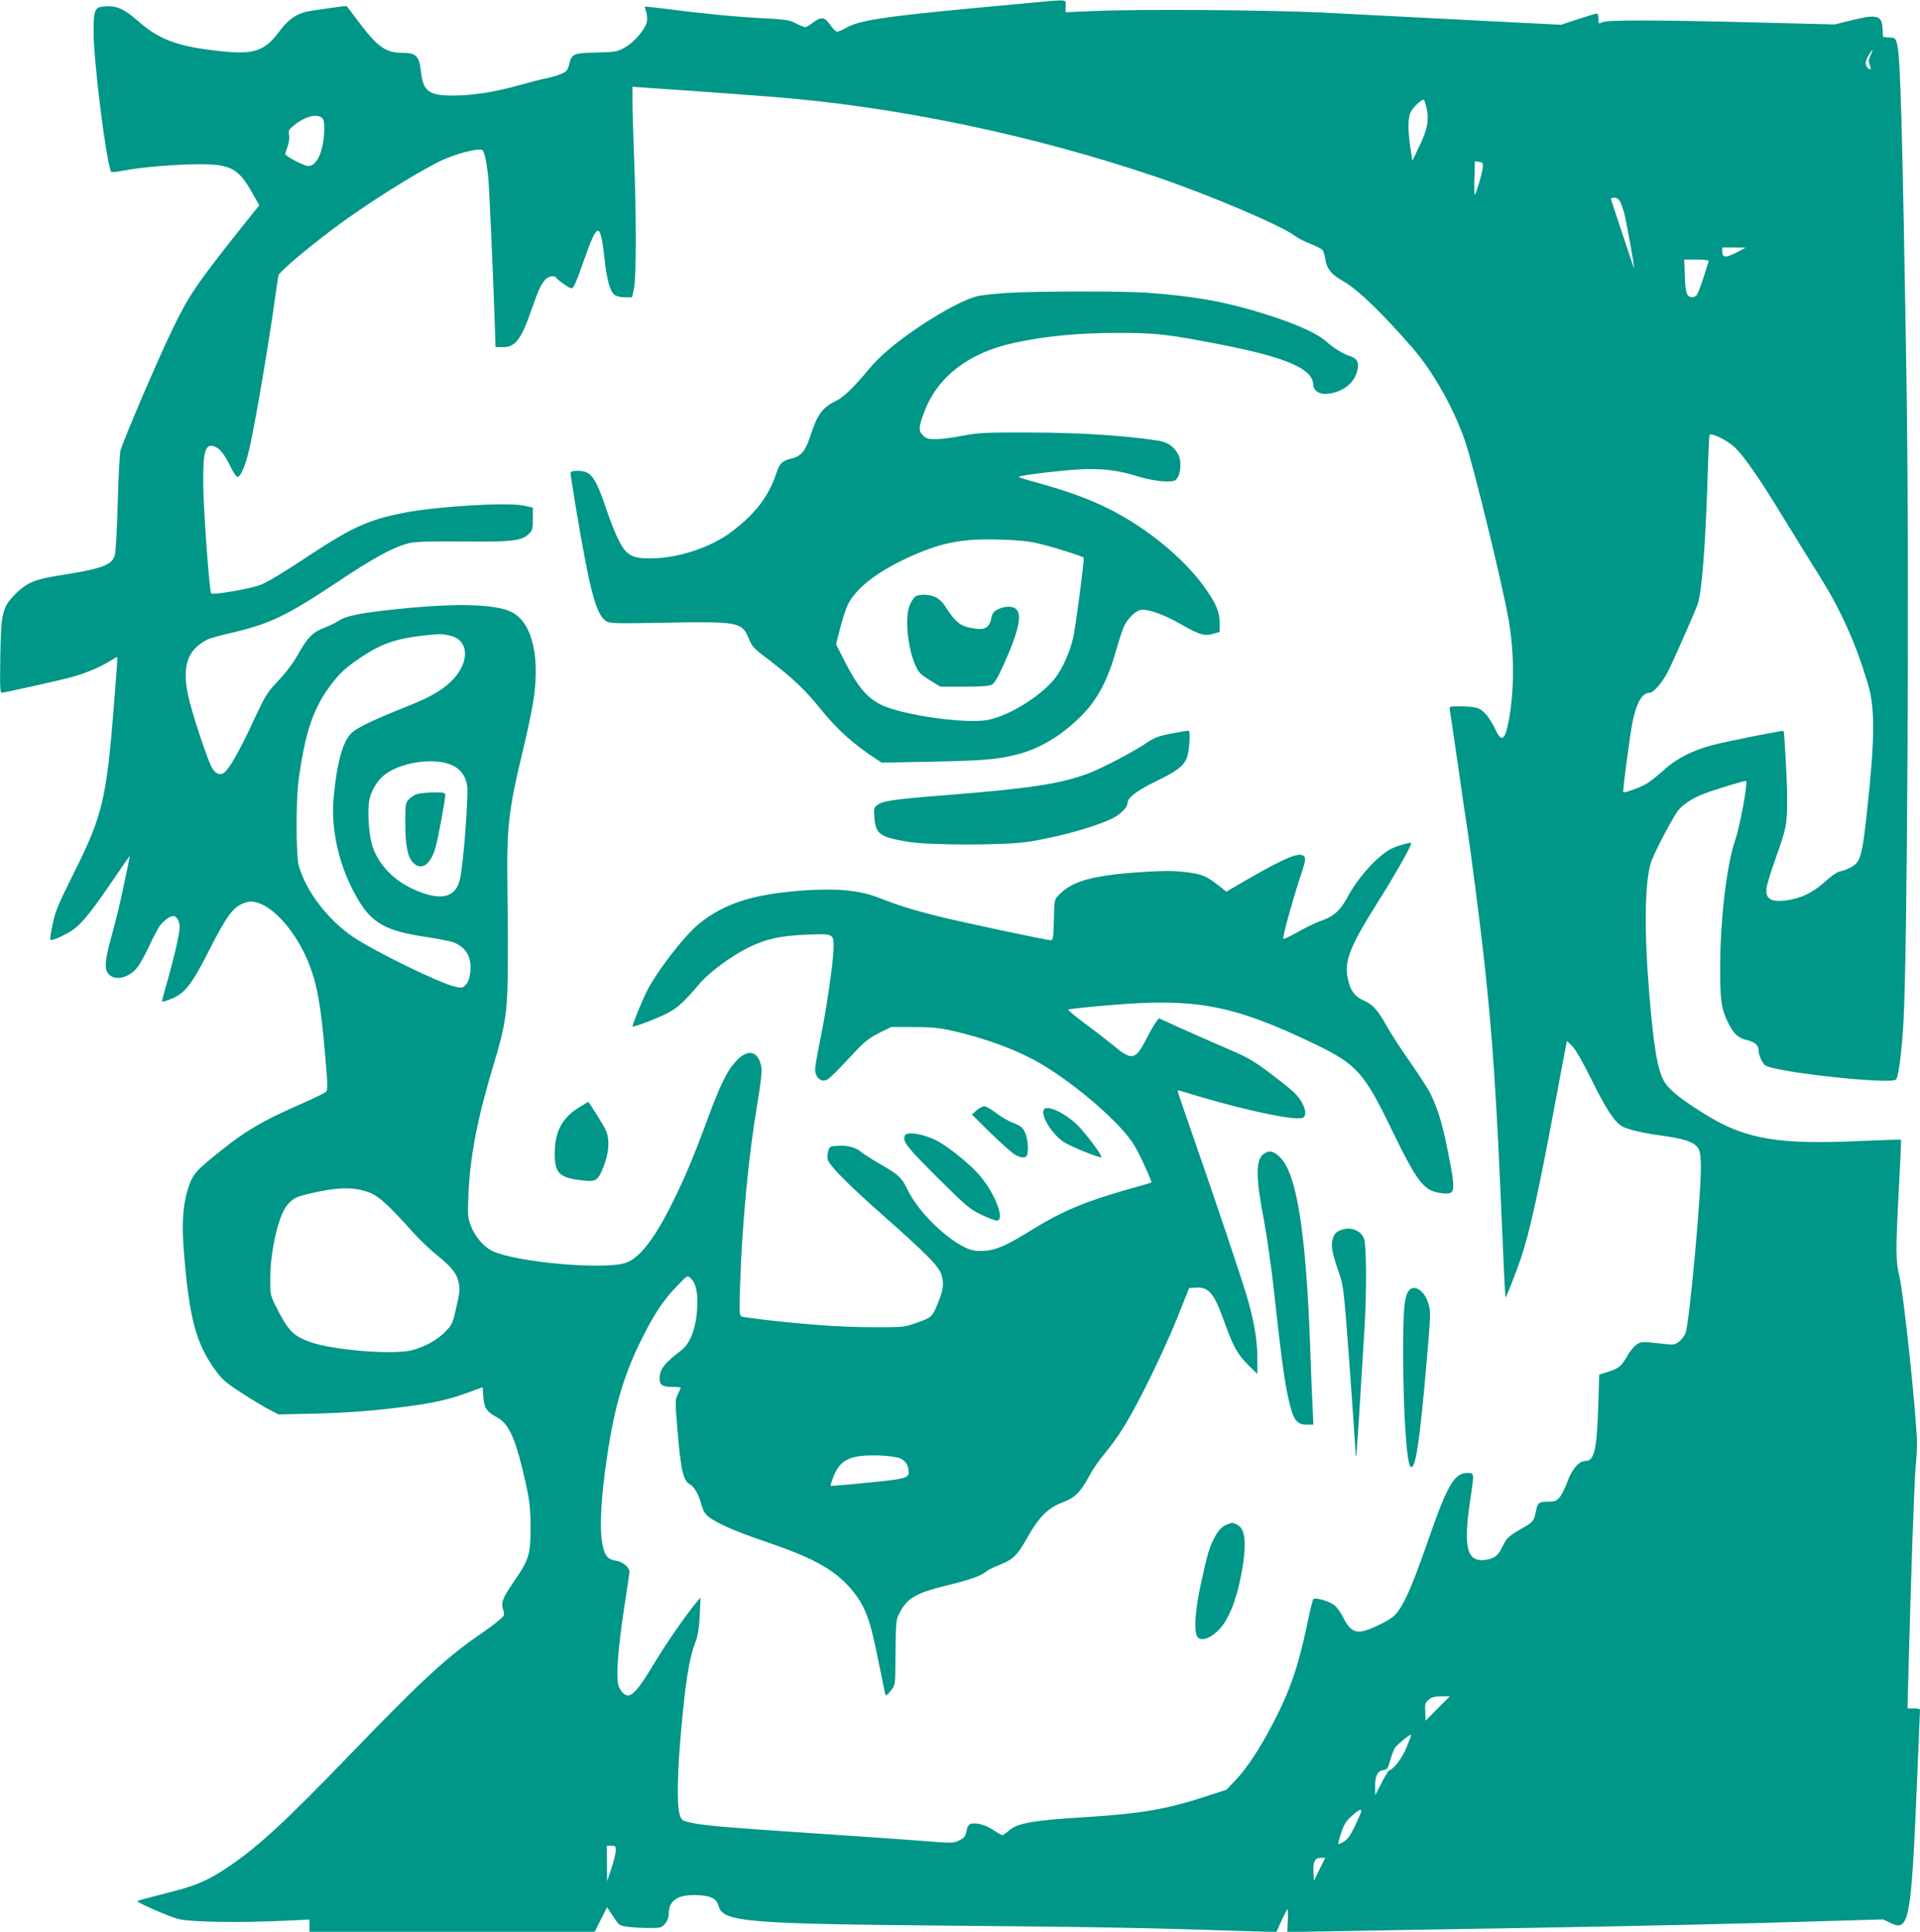
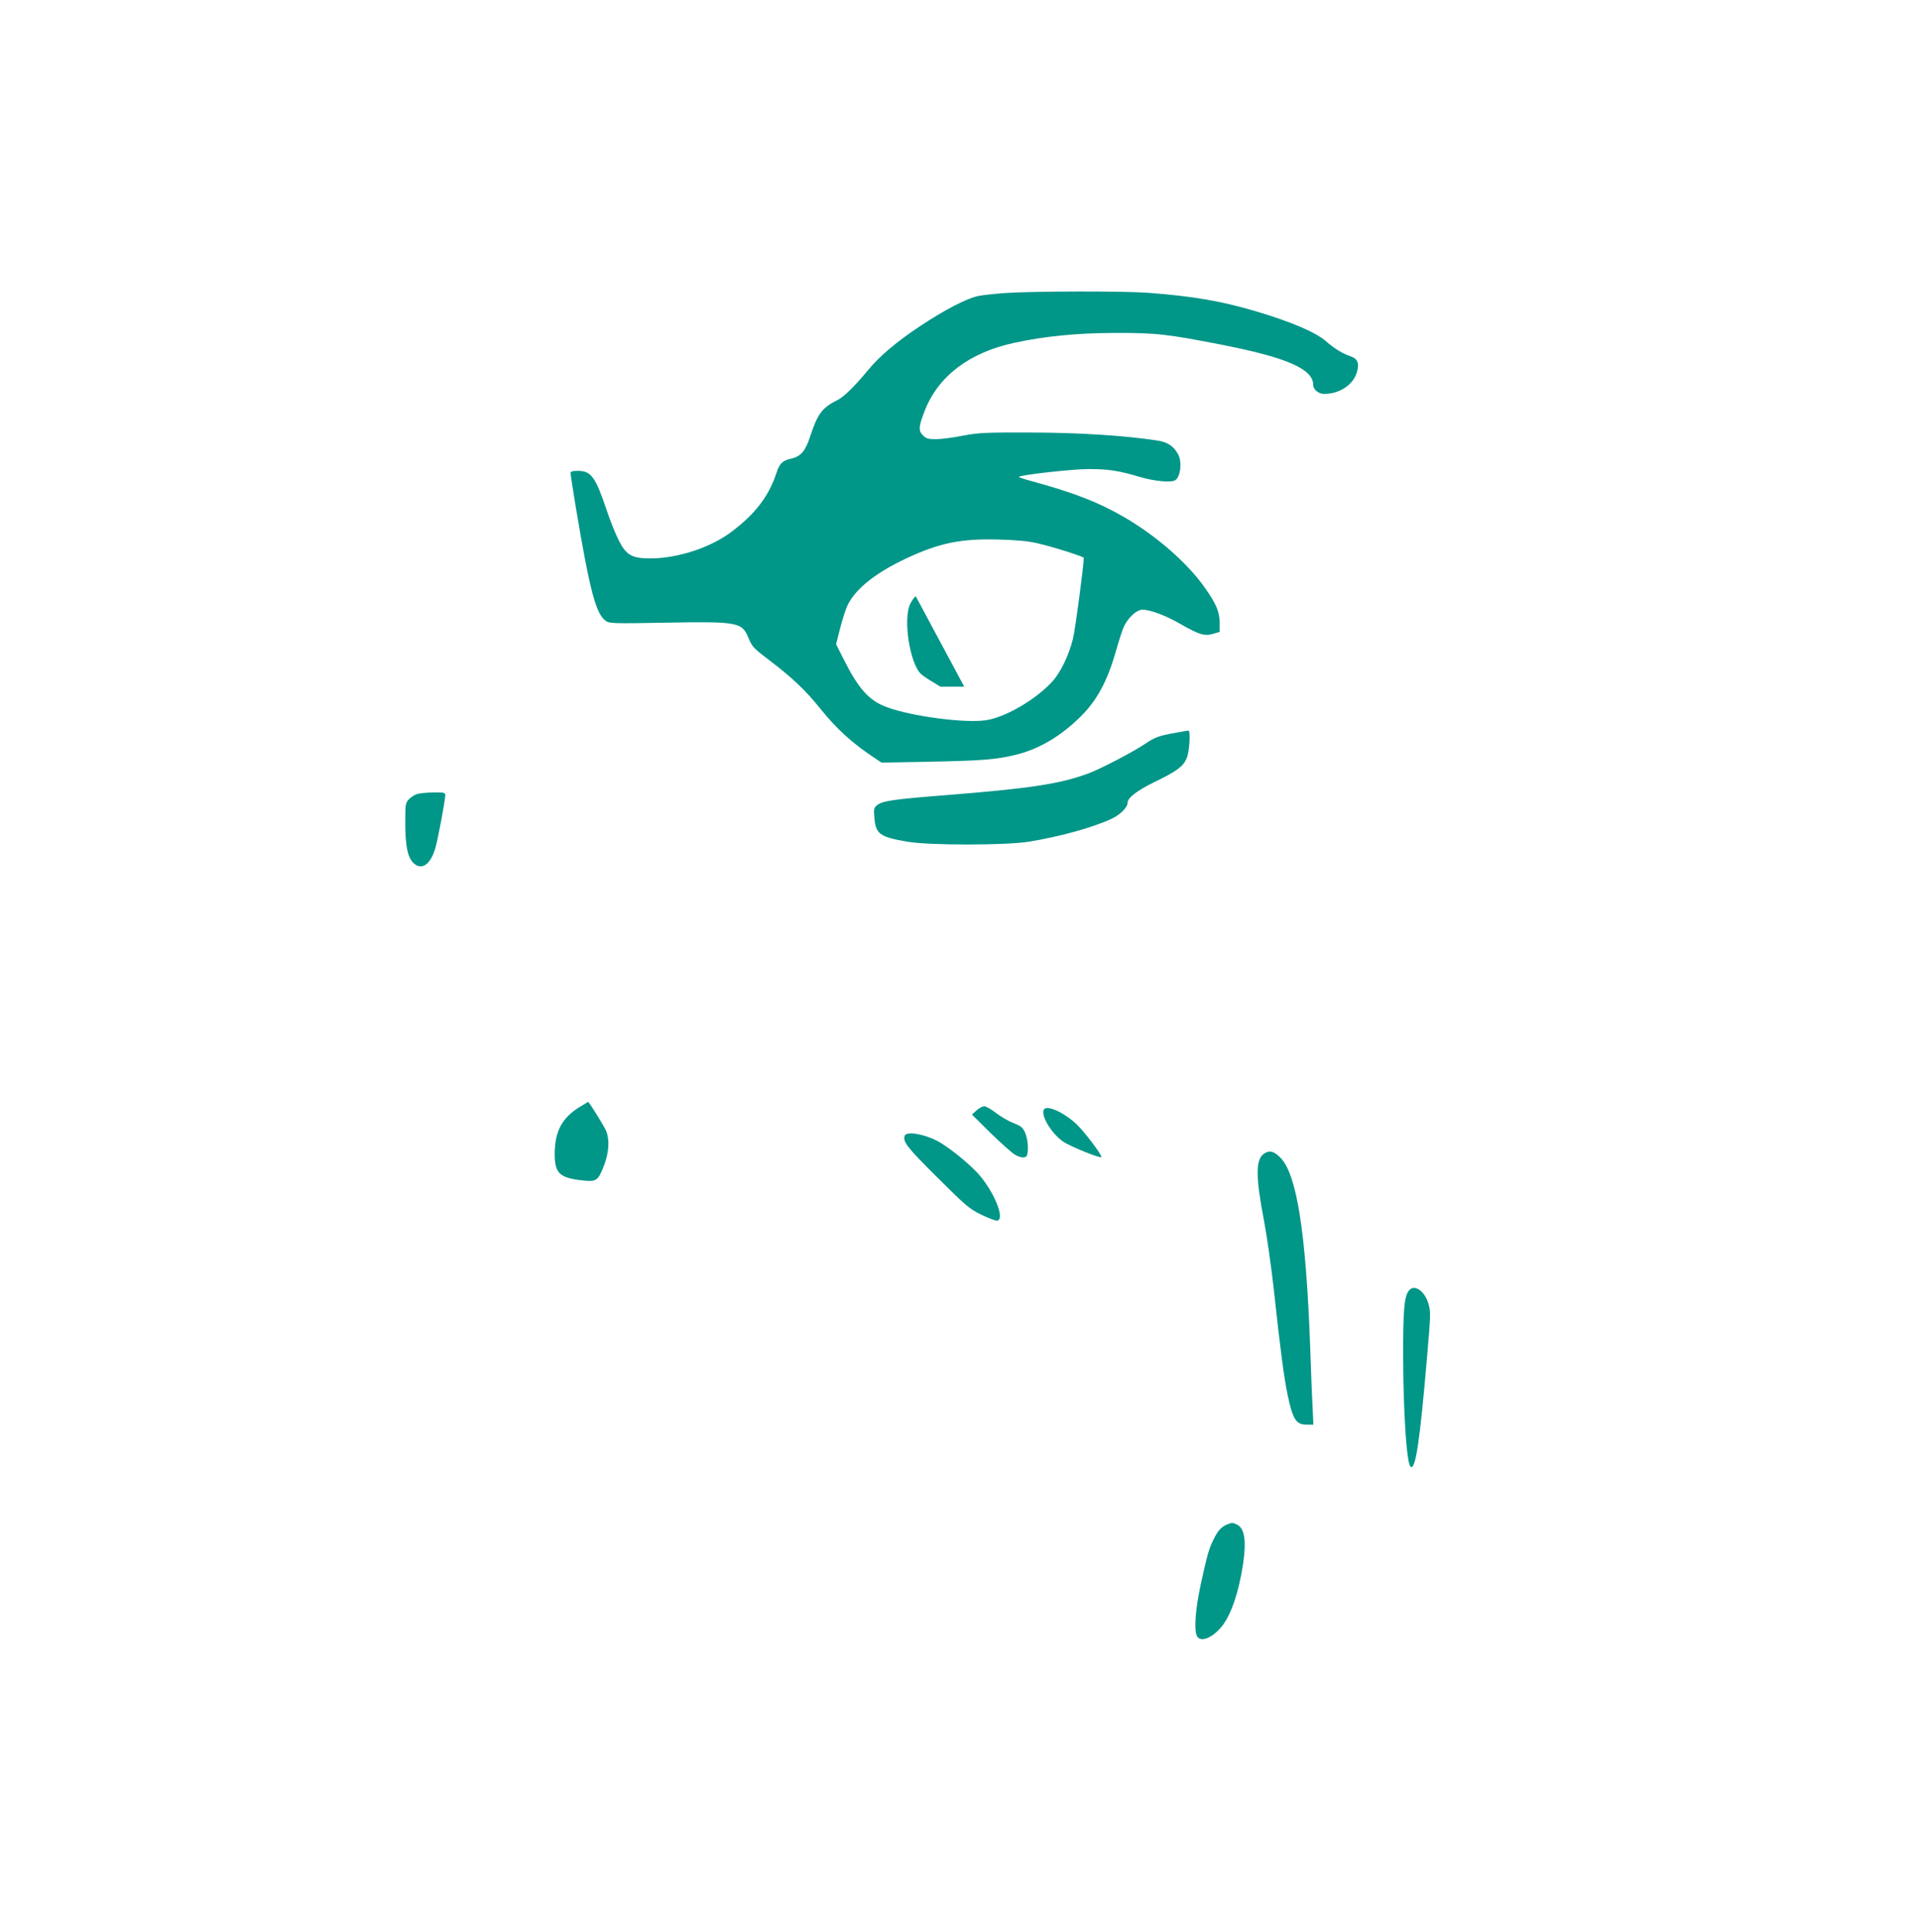
<svg xmlns="http://www.w3.org/2000/svg" version="1.0" width="1272pt" height="1280pt" viewBox="0 0 1272 1280" preserveAspectRatio="xMidYMid meet">
  <g transform="translate(0,1280) scale(0.1,-0.1)" fill="#009688" stroke="none">
-     <path d="M6750 12774 c-877 -80 -1051 -104 -1147 -160 -23 -13 -48 -24 -57 -24 -8 0 -29 20 -46 45 -37 54 -59 57 -114 15 -22 -17 -45 -30 -52 -30 -7 0 -34 11 -61 25 -43 23 -66 26 -233 35 -173 9 -408 32 -658 65 -59 7 -108 12 -109 11 -2 -2 2 -17 8 -35 6 -17 8 -46 5 -64 -9 -49 -85 -138 -147 -172 -51 -28 -61 -30 -189 -33 -153 -4 -162 -8 -179 -78 -10 -40 -17 -48 -54 -64 -23 -10 -69 -23 -102 -30 -33 -6 -114 -27 -180 -46 -155 -43 -294 -66 -425 -67 -165 -2 -206 26 -220 151 -12 111 -32 132 -125 132 -108 0 -163 38 -282 196 -47 63 -86 114 -87 114 -25 0 -246 -32 -273 -39 -68 -19 -117 -55 -168 -124 -105 -140 -171 -161 -412 -134 -266 29 -390 75 -528 197 -93 81 -139 102 -215 98 -73 -4 -80 -18 -80 -171 0 -186 77 -812 114 -923 3 -7 30 -5 88 6 104 22 355 42 505 42 202 -1 253 -29 344 -190 l47 -82 -126 -157 c-291 -367 -343 -444 -448 -662 -93 -191 -318 -716 -346 -806 -5 -16 -13 -170 -18 -340 -4 -171 -13 -329 -19 -352 -19 -68 -81 -91 -381 -138 -148 -24 -202 -47 -271 -114 -94 -93 -102 -126 -107 -418 -3 -206 -2 -243 10 -243 17 0 389 83 465 104 85 23 184 64 243 101 30 18 56 33 57 31 2 -1 -8 -144 -22 -317 -50 -626 -75 -732 -266 -1114 -103 -207 -123 -254 -140 -338 -12 -54 -19 -101 -15 -104 10 -10 114 38 159 73 59 46 124 129 256 323 61 91 111 162 111 159 0 -8 -56 -273 -74 -349 -8 -35 -31 -122 -50 -193 -43 -155 -46 -213 -13 -244 45 -43 133 -20 187 48 17 21 51 83 76 137 25 54 57 115 71 136 25 35 68 67 92 67 22 0 41 -33 41 -73 0 -45 -38 -209 -89 -386 -17 -58 -29 -106 -27 -108 2 -2 29 6 60 18 90 35 138 97 257 333 110 216 153 275 223 301 36 14 50 15 87 5 116 -31 259 -196 340 -391 60 -148 85 -282 115 -642 16 -185 16 -209 3 -222 -9 -9 -101 -53 -205 -98 -205 -90 -330 -163 -475 -279 -185 -147 -201 -165 -233 -263 -35 -110 -43 -233 -27 -430 35 -428 79 -593 202 -766 48 -67 68 -86 172 -154 65 -42 148 -93 185 -112 l67 -35 240 5 c232 6 421 21 650 53 150 20 252 45 366 87 l97 35 4 -64 c4 -71 24 -101 90 -135 72 -37 116 -126 168 -339 47 -194 55 -250 55 -395 0 -172 -11 -209 -102 -342 -85 -125 -95 -149 -80 -198 11 -37 11 -39 -28 -72 -21 -18 -79 -61 -127 -94 -217 -148 -397 -315 -864 -800 -427 -443 -610 -611 -809 -744 -136 -90 -209 -121 -406 -170 -101 -26 -186 -48 -188 -51 -9 -9 208 -104 274 -120 81 -20 407 -25 698 -11 l167 8 0 -40 0 -41 945 0 945 0 41 82 41 81 40 -61 c39 -60 41 -61 96 -69 32 -4 95 -8 140 -8 79 0 85 1 108 28 15 18 24 41 24 63 0 87 54 128 170 127 103 -1 146 -19 160 -71 29 -108 173 -120 1595 -132 925 -8 1292 -15 1910 -36 l191 -6 34 76 c19 41 37 75 40 76 3 0 4 -34 2 -76 l-4 -76 339 6 c186 4 736 13 1223 21 901 16 1354 26 2016 46 l370 11 43 -21 c129 -66 142 0 181 929 11 261 20 478 20 482 0 4 -19 8 -41 8 l-42 0 7 263 c16 611 38 1238 46 1322 5 50 10 126 10 170 0 152 -87 985 -116 1105 -25 103 -26 163 -6 545 11 198 18 362 16 363 -1 2 -121 -2 -266 -8 -534 -26 -758 11 -1011 164 -171 104 -259 173 -292 231 -44 75 -70 230 -99 585 -34 409 -30 724 10 861 17 57 139 291 181 348 31 40 98 84 173 112 82 31 273 89 278 84 12 -12 -41 -301 -72 -390 -56 -163 -99 -519 -100 -840 -1 -227 8 -284 58 -382 32 -63 65 -93 117 -104 53 -12 79 -34 79 -66 0 -31 23 -84 43 -101 54 -45 833 -130 868 -95 16 16 37 172 49 371 27 446 40 3085 20 4287 -27 1665 -40 2115 -61 2199 -11 43 -12 45 -53 48 l-41 3 -3 55 c-5 90 -35 98 -212 54 l-105 -26 -510 13 c-686 17 -1003 18 -1032 1 -22 -12 -23 -11 -23 23 0 21 -5 35 -12 35 -7 0 -62 -17 -124 -37 l-112 -37 -634 32 c-348 18 -777 40 -953 49 -354 17 -1206 23 -1507 10 l-188 -8 0 40 c0 49 37 47 -310 15z m5643 -339 c-14 -29 -15 -42 -6 -65 12 -31 6 -39 -15 -18 -18 18 -15 46 9 84 27 44 33 43 12 -1z m-7298 -275 c839 -64 1748 -254 2577 -536 348 -119 818 -319 907 -387 19 -15 65 -38 102 -52 37 -15 73 -33 80 -41 7 -8 16 -38 20 -66 10 -60 39 -96 116 -140 98 -55 263 -215 465 -448 133 -154 270 -397 343 -610 56 -161 251 -963 290 -1188 38 -222 38 -470 0 -669 -24 -127 -47 -144 -86 -61 -36 77 -76 128 -114 144 -20 8 -68 14 -115 14 -78 0 -80 -1 -75 -22 2 -13 27 -180 55 -373 27 -192 54 -377 60 -410 21 -134 91 -675 114 -890 54 -497 80 -878 116 -1735 11 -266 22 -485 24 -487 3 -4 68 160 101 257 57 166 119 447 225 1015 39 209 73 391 76 404 l5 24 34 -33 c22 -21 68 -102 129 -224 96 -196 155 -284 204 -310 43 -22 137 -44 263 -61 138 -19 199 -38 229 -70 20 -21 24 -39 28 -108 8 -148 -75 -1067 -102 -1131 -7 -18 -26 -43 -42 -55 -24 -19 -37 -22 -79 -18 -172 19 -169 19 -201 -1 -17 -11 -45 -44 -61 -73 -40 -71 -60 -87 -130 -109 l-58 -18 -7 -218 c-9 -278 -26 -354 -83 -354 -43 0 -90 -52 -120 -136 -15 -41 -39 -89 -52 -105 -22 -25 -31 -29 -78 -29 -60 0 -69 -8 -80 -65 -10 -58 -20 -71 -73 -101 -105 -60 -120 -72 -146 -128 -30 -63 -53 -81 -111 -91 -126 -20 -152 77 -106 388 29 192 29 187 -18 187 -87 0 -133 -80 -265 -462 -92 -264 -144 -387 -195 -456 -25 -33 -52 -53 -123 -88 -146 -70 -184 -62 -241 52 -14 28 -39 63 -56 77 -32 27 -128 55 -140 41 -5 -5 -23 -78 -40 -162 -58 -278 -114 -443 -223 -652 -88 -171 -178 -308 -254 -387 l-59 -62 -157 -51 c-247 -79 -417 -108 -773 -130 -350 -21 -454 -40 -510 -89 -20 -17 -40 -31 -44 -31 -5 0 -32 15 -60 34 -52 35 -115 52 -150 41 -14 -4 -23 -19 -28 -48 -7 -36 -14 -45 -48 -61 -39 -20 -44 -20 -265 -2 -124 9 -389 28 -590 41 -745 50 -868 61 -951 85 -32 9 -38 16 -48 55 -22 89 -9 391 34 774 20 171 40 276 71 357 18 49 25 92 30 182 l5 117 -25 -30 c-66 -77 -206 -279 -283 -408 -89 -148 -131 -202 -165 -210 -28 -8 -65 32 -74 78 -12 65 3 251 40 493 20 128 36 239 36 247 0 30 -46 68 -90 74 -30 4 -48 14 -61 31 -51 69 -51 292 1 647 51 345 113 557 238 804 80 158 137 244 223 333 70 74 72 76 92 59 33 -30 47 -78 47 -160 -1 -151 -40 -269 -106 -320 -114 -87 -144 -126 -144 -187 0 -44 20 -56 89 -56 28 0 51 -2 51 -5 0 -3 -9 -23 -19 -43 -18 -36 -19 -45 -5 -212 23 -286 40 -362 84 -385 28 -15 58 -65 74 -125 18 -65 31 -82 85 -113 75 -45 176 -85 388 -158 284 -98 420 -177 526 -303 88 -107 120 -190 172 -451 26 -126 48 -236 51 -244 3 -9 14 -1 34 24 27 34 30 46 31 109 4 375 3 358 29 409 49 97 109 132 313 182 149 36 229 64 259 91 9 9 49 29 90 45 93 38 117 62 186 184 74 132 135 193 229 229 84 32 119 66 177 172 21 40 59 97 85 128 118 145 167 224 288 461 70 138 164 342 209 455 l82 205 39 3 c90 7 125 -33 192 -221 62 -171 89 -221 162 -293 l59 -58 0 101 c0 119 -19 235 -65 398 -32 112 -207 635 -378 1125 -41 118 -78 225 -81 237 -7 22 -7 22 41 7 312 -97 644 -174 750 -174 37 0 43 3 49 24 9 36 -26 105 -77 151 -24 23 -98 81 -164 131 -104 78 -142 99 -280 158 -88 38 -225 98 -304 134 l-143 65 -19 -24 c-10 -13 -40 -65 -66 -116 -71 -138 -95 -142 -216 -41 -40 33 -125 99 -189 146 -65 48 -114 89 -110 93 4 3 128 17 275 29 571 49 820 1 1362 -260 273 -132 323 -188 506 -567 172 -353 212 -405 330 -419 94 -11 96 1 38 293 -33 171 -74 298 -124 388 -19 33 -79 125 -135 205 -56 80 -121 181 -145 225 -54 98 -91 140 -147 164 -68 29 -99 76 -113 172 -15 102 30 208 204 483 100 157 221 370 221 389 0 9 -85 -14 -129 -35 -90 -43 -226 -193 -297 -328 -43 -81 -91 -124 -166 -149 -36 -12 -107 -46 -159 -76 -52 -29 -95 -50 -97 -45 -5 14 54 229 105 387 41 122 45 143 33 158 -28 33 -119 -4 -385 -157 l-130 -76 -55 43 c-81 63 -109 74 -220 87 -77 9 -143 9 -283 0 -324 -21 -464 -59 -552 -152 -30 -31 -30 -32 -33 -166 -3 -114 -6 -134 -19 -134 -30 0 -597 121 -753 160 -173 44 -262 72 -395 124 -121 47 -274 61 -490 46 -334 -24 -526 -85 -694 -221 -99 -81 -283 -319 -351 -457 -29 -60 -90 -210 -90 -223 0 -10 173 56 240 92 60 32 110 79 202 188 62 75 208 183 323 241 118 58 213 80 390 87 182 7 180 8 177 -100 -4 -101 -46 -390 -87 -591 -19 -93 -35 -183 -35 -200 0 -43 25 -76 57 -76 27 0 41 13 223 207 50 53 85 79 145 109 l79 39 146 0 c114 0 168 -5 250 -23 228 -50 447 -132 603 -225 238 -142 527 -395 611 -535 36 -59 120 -242 114 -247 -2 -2 -70 -22 -153 -45 -286 -81 -440 -146 -639 -269 -166 -103 -238 -135 -317 -139 -52 -3 -77 1 -114 17 -134 59 -318 239 -387 378 -46 93 -59 106 -192 183 -49 28 -102 62 -118 75 -39 33 -92 47 -158 43 -52 -3 -55 -5 -63 -35 -5 -17 -7 -43 -3 -56 9 -39 134 -165 366 -370 305 -270 373 -341 389 -399 16 -57 10 -98 -31 -196 -33 -80 -38 -84 -153 -123 -66 -23 -83 -24 -285 -23 -202 1 -404 15 -705 49 -71 9 -139 18 -149 21 -18 6 -19 16 -13 208 13 402 56 859 113 1195 21 122 33 221 29 243 -17 119 -94 135 -177 38 -54 -62 -98 -154 -173 -355 -95 -260 -159 -411 -238 -570 -120 -243 -222 -374 -313 -403 -144 -47 -713 3 -878 77 -57 25 -119 96 -146 167 -21 55 -22 70 -17 204 11 257 60 513 167 866 83 273 94 358 94 694 1 157 -1 395 -3 530 -4 345 11 478 98 835 27 110 59 259 71 330 51 299 0 530 -132 605 -109 62 -404 67 -858 14 -173 -20 -256 -39 -300 -69 -19 -13 -61 -33 -93 -45 -74 -28 -110 -64 -172 -175 -32 -57 -79 -120 -131 -175 -77 -81 -84 -94 -169 -275 -84 -182 -153 -305 -188 -333 -28 -23 -60 -10 -84 33 -28 51 -115 311 -148 440 -55 219 -20 338 120 408 17 8 84 27 150 42 260 60 372 113 708 337 244 163 376 235 477 259 41 10 130 13 359 11 332 -3 388 4 437 53 21 21 24 33 24 98 l0 74 -61 13 c-107 23 -559 -4 -779 -45 -246 -47 -351 -94 -653 -293 -156 -104 -268 -171 -313 -188 -70 -26 -314 -68 -325 -56 -12 13 -52 569 -53 732 -1 214 15 265 77 241 34 -14 63 -50 102 -129 19 -40 41 -72 49 -72 19 0 50 69 74 170 34 136 128 684 172 1000 11 80 22 154 25 166 5 22 179 170 360 306 212 160 545 370 716 453 94 45 241 84 272 72 15 -5 31 -79 42 -187 6 -63 31 -617 41 -917 l7 -203 47 0 c84 0 121 47 190 245 48 136 64 171 93 203 21 23 61 30 72 11 11 -16 87 -69 100 -69 15 0 28 27 87 195 87 247 105 248 133 2 16 -148 37 -220 68 -242 12 -8 42 -15 68 -15 l46 0 13 58 c16 68 16 499 0 889 -5 136 -10 293 -10 348 l0 100 378 -26 c207 -15 445 -32 527 -39z m4355 -71 c19 -80 8 -146 -46 -256 l-47 -98 -13 85 c-17 115 -17 194 0 234 12 29 70 86 88 86 3 0 12 -23 18 -51z m-7308 -82 c6 -13 9 -50 5 -96 -9 -127 -51 -211 -105 -211 -27 0 -152 65 -152 79 0 5 7 28 16 52 8 25 13 58 9 75 -5 27 -1 36 26 58 84 71 175 90 201 43z m7682 -313 c-2 -34 -46 -184 -54 -184 -3 0 -4 50 -2 111 l3 110 27 -3 c23 -3 27 -7 26 -34z m910 -231 c8 -16 19 -48 26 -73 14 -52 70 -363 66 -367 -1 -1 -35 97 -75 220 -41 122 -76 228 -78 235 -3 7 4 12 21 12 18 0 30 -8 40 -27z m776 -333 c-74 -39 -100 -39 -100 0 l0 30 78 0 77 -1 -55 -29z m-190 -58 c0 -4 -17 -59 -38 -122 -35 -103 -41 -115 -64 -118 -42 -5 -52 20 -56 139 l-4 109 81 0 c45 0 81 -4 81 -8z m177 -1240 c65 -66 165 -210 318 -462 76 -124 183 -297 238 -385 144 -229 241 -446 323 -720 47 -158 45 -369 -7 -840 -24 -225 -37 -292 -60 -331 -18 -30 -65 -56 -123 -69 -16 -3 -58 -33 -94 -66 -71 -64 -138 -101 -220 -118 -127 -27 -179 -4 -169 73 2 22 30 113 61 200 71 197 76 225 76 395 0 109 -18 440 -24 448 -4 5 -380 -70 -466 -93 -135 -35 -242 -89 -324 -164 -38 -34 -89 -75 -114 -91 -42 -26 -149 -65 -158 -57 -5 6 45 382 62 467 27 128 64 191 114 191 25 0 84 69 121 142 34 67 171 377 195 441 29 79 54 405 69 907 4 113 8 210 10 217 7 21 124 -37 172 -85z m-8518 -1243 c136 -29 135 -191 -1 -314 -69 -62 -144 -102 -326 -174 -176 -70 -287 -124 -320 -155 -59 -53 -99 -193 -121 -423 -22 -220 36 -470 158 -678 95 -163 189 -215 459 -254 78 -12 159 -28 180 -36 84 -36 120 -103 107 -203 -5 -37 -14 -62 -30 -78 -22 -22 -25 -22 -76 -10 -101 24 -525 231 -665 325 -170 113 -317 305 -365 476 -18 65 -19 432 -1 565 44 318 95 472 211 628 60 81 103 120 206 189 133 89 233 123 419 143 106 11 111 11 165 -1z m20 -861 c56 -28 87 -72 96 -136 9 -67 -23 -496 -46 -610 -27 -136 -135 -158 -325 -67 -122 59 -215 158 -255 273 -23 65 -35 211 -25 294 10 76 57 154 120 196 117 78 329 102 435 50z m-554 -2829 c64 -24 126 -80 289 -262 43 -48 115 -117 160 -153 97 -78 132 -121 144 -180 11 -49 9 -63 -20 -189 -18 -81 -25 -95 -66 -137 -52 -54 -130 -99 -217 -123 -119 -35 -538 -1 -686 55 -110 41 -140 73 -223 237 -34 69 -36 78 -36 172 0 193 56 434 116 500 43 48 61 55 209 86 144 30 240 28 330 -6z m3518 -1762 c38 -17 57 -47 57 -93 0 -34 -28 -43 -190 -60 -183 -19 -324 -31 -328 -29 -1 1 7 28 19 59 45 116 114 148 304 142 61 -2 115 -10 138 -19z m3562 -1657 l-80 -81 -3 58 c-3 52 0 60 23 81 20 17 38 22 83 22 l57 0 -80 -80z m-206 -257 c-29 -71 -83 -142 -115 -154 -6 -2 -30 -40 -52 -84 l-41 -80 -1 60 c0 70 17 102 57 107 23 3 28 11 43 64 9 33 24 71 33 85 18 24 99 90 105 84 2 -2 -11 -38 -29 -82z m-304 -435 c-4 -13 -24 -57 -44 -98 -26 -53 -45 -80 -69 -93 -18 -11 -34 -18 -36 -16 -2 2 7 35 19 74 19 57 32 78 70 112 53 48 70 54 60 21z m-4935 -250 c-1 -18 -14 -71 -29 -118 l-29 -85 -1 118 -1 117 30 0 c27 0 30 -3 30 -32z m4662 -124 l-37 -76 -3 56 c-4 70 9 96 48 96 l30 0 -38 -76z" />
    <path d="M6670 10859 c-74 -5 -159 -14 -188 -20 -76 -15 -227 -94 -385 -199 -158 -105 -270 -200 -344 -290 -92 -111 -160 -178 -205 -201 -102 -51 -131 -89 -182 -245 -31 -94 -61 -128 -124 -143 -57 -12 -78 -32 -98 -95 -51 -154 -138 -269 -298 -390 -140 -105 -356 -176 -539 -176 -121 0 -159 22 -208 120 -21 41 -57 131 -80 200 -74 220 -103 260 -190 260 -38 0 -49 -4 -49 -16 0 -9 16 -111 35 -227 93 -555 134 -710 201 -753 23 -15 59 -16 387 -10 486 9 513 4 556 -102 25 -59 32 -67 146 -153 144 -110 233 -194 329 -314 111 -138 214 -231 364 -330 l42 -28 328 6 c341 7 434 14 567 47 150 38 293 122 423 251 109 107 179 236 236 439 15 52 36 119 47 147 26 65 87 123 128 123 52 0 154 -38 254 -96 123 -70 156 -80 213 -64 l44 13 0 61 c0 73 -23 126 -101 236 -116 164 -326 346 -541 469 -166 95 -326 157 -600 232 -49 13 -88 26 -88 29 0 12 353 52 461 52 132 0 204 -11 343 -53 96 -28 206 -38 232 -21 35 23 46 120 20 170 -28 53 -69 82 -132 92 -216 34 -531 54 -849 54 -302 1 -340 -1 -447 -21 -64 -13 -144 -23 -178 -23 -52 0 -65 4 -86 26 -31 30 -28 59 13 164 90 229 296 385 595 449 200 43 409 64 658 65 279 1 350 -7 723 -80 425 -84 597 -160 597 -264 0 -31 35 -60 73 -60 102 0 194 61 217 146 17 59 4 88 -47 105 -47 15 -106 52 -155 95 -69 62 -231 131 -473 203 -228 67 -416 99 -710 121 -163 12 -738 11 -935 -1z m200 -1658 c95 -21 310 -89 310 -97 0 -51 -56 -472 -71 -534 -28 -115 -86 -234 -146 -295 -110 -116 -305 -228 -429 -247 -138 -22 -498 26 -661 87 -118 45 -186 121 -287 323 l-47 93 27 107 c15 59 38 129 51 156 55 108 187 212 387 306 221 103 362 132 611 125 117 -3 196 -10 255 -24z" />
-     <path d="M6067 8849 c-11 -6 -27 -30 -38 -53 -47 -103 0 -398 74 -463 12 -11 46 -34 75 -51 l52 -32 158 0 c106 0 165 4 182 13 18 9 40 46 79 132 126 282 134 385 30 385 -19 0 -50 -8 -69 -18 -28 -14 -36 -25 -43 -60 -11 -57 -41 -77 -103 -68 -100 13 -132 38 -207 156 -12 19 -38 43 -57 52 -39 20 -105 23 -133 7z" />
+     <path d="M6067 8849 c-11 -6 -27 -30 -38 -53 -47 -103 0 -398 74 -463 12 -11 46 -34 75 -51 l52 -32 158 0 z" />
    <path d="M7785 7944 c-108 -19 -136 -30 -196 -71 -76 -52 -294 -166 -374 -196 -193 -72 -386 -101 -965 -147 -329 -26 -403 -37 -436 -63 -25 -19 -26 -24 -21 -85 8 -108 36 -128 217 -159 143 -25 653 -25 807 0 200 32 427 95 548 152 58 28 105 75 105 105 0 34 63 82 182 140 144 70 185 100 209 154 19 41 28 187 12 185 -5 0 -44 -7 -88 -15z" />
    <path d="M3840 5465 c-117 -72 -165 -162 -165 -312 0 -123 31 -155 164 -172 110 -14 120 -9 158 85 37 90 44 179 18 242 -13 30 -114 194 -119 191 0 0 -26 -16 -56 -34z" />
    <path d="M6469 5442 l-30 -27 123 -122 c68 -66 140 -130 159 -142 41 -25 75 -27 83 -5 12 31 5 110 -13 150 -16 34 -27 43 -77 63 -33 12 -84 42 -116 67 -31 24 -66 44 -77 44 -11 0 -35 -12 -52 -28z" />
    <path d="M6914 5445 c-17 -42 55 -158 129 -209 46 -32 244 -112 253 -103 9 9 -114 172 -165 219 -88 82 -203 131 -217 93z" />
    <path d="M5994 5275 c-15 -39 14 -76 214 -275 194 -193 213 -209 294 -249 48 -23 95 -41 105 -39 55 11 -27 205 -134 319 -71 75 -199 176 -265 210 -91 47 -203 64 -214 34z" />
    <path d="M8373 5155 c-55 -39 -55 -152 1 -443 19 -101 49 -310 66 -465 41 -383 68 -585 91 -692 34 -161 56 -195 126 -195 l44 0 -5 118 c-4 64 -11 243 -16 397 -28 757 -88 1139 -195 1252 -45 46 -75 54 -112 28z" />
-     <path d="M8874 4646 c-23 -10 -35 -25 -44 -52 -15 -44 -5 -96 42 -232 29 -84 31 -104 69 -612 21 -289 38 -543 39 -564 0 -22 2 -37 4 -35 4 3 22 288 56 849 15 253 13 553 -4 595 -25 58 -95 80 -162 51z" />
    <path d="M9337 4252 c-34 -37 -42 -125 -41 -447 1 -365 23 -697 48 -722 33 -33 62 158 111 734 24 282 24 293 7 349 -24 79 -90 125 -125 86z" />
    <path d="M8130 2699 c-37 -15 -60 -39 -87 -93 -33 -64 -45 -107 -88 -304 -36 -168 -46 -303 -25 -343 22 -41 92 -17 154 52 67 73 122 231 152 430 22 153 9 235 -43 258 -28 13 -30 13 -63 0z" />
    <path d="M2764 7539 c-16 -5 -41 -20 -55 -35 -23 -25 -24 -31 -24 -157 0 -148 15 -223 50 -261 54 -58 116 -19 149 94 17 56 66 319 66 352 0 16 -10 18 -77 17 -43 0 -92 -5 -109 -10z" />
  </g>
</svg>